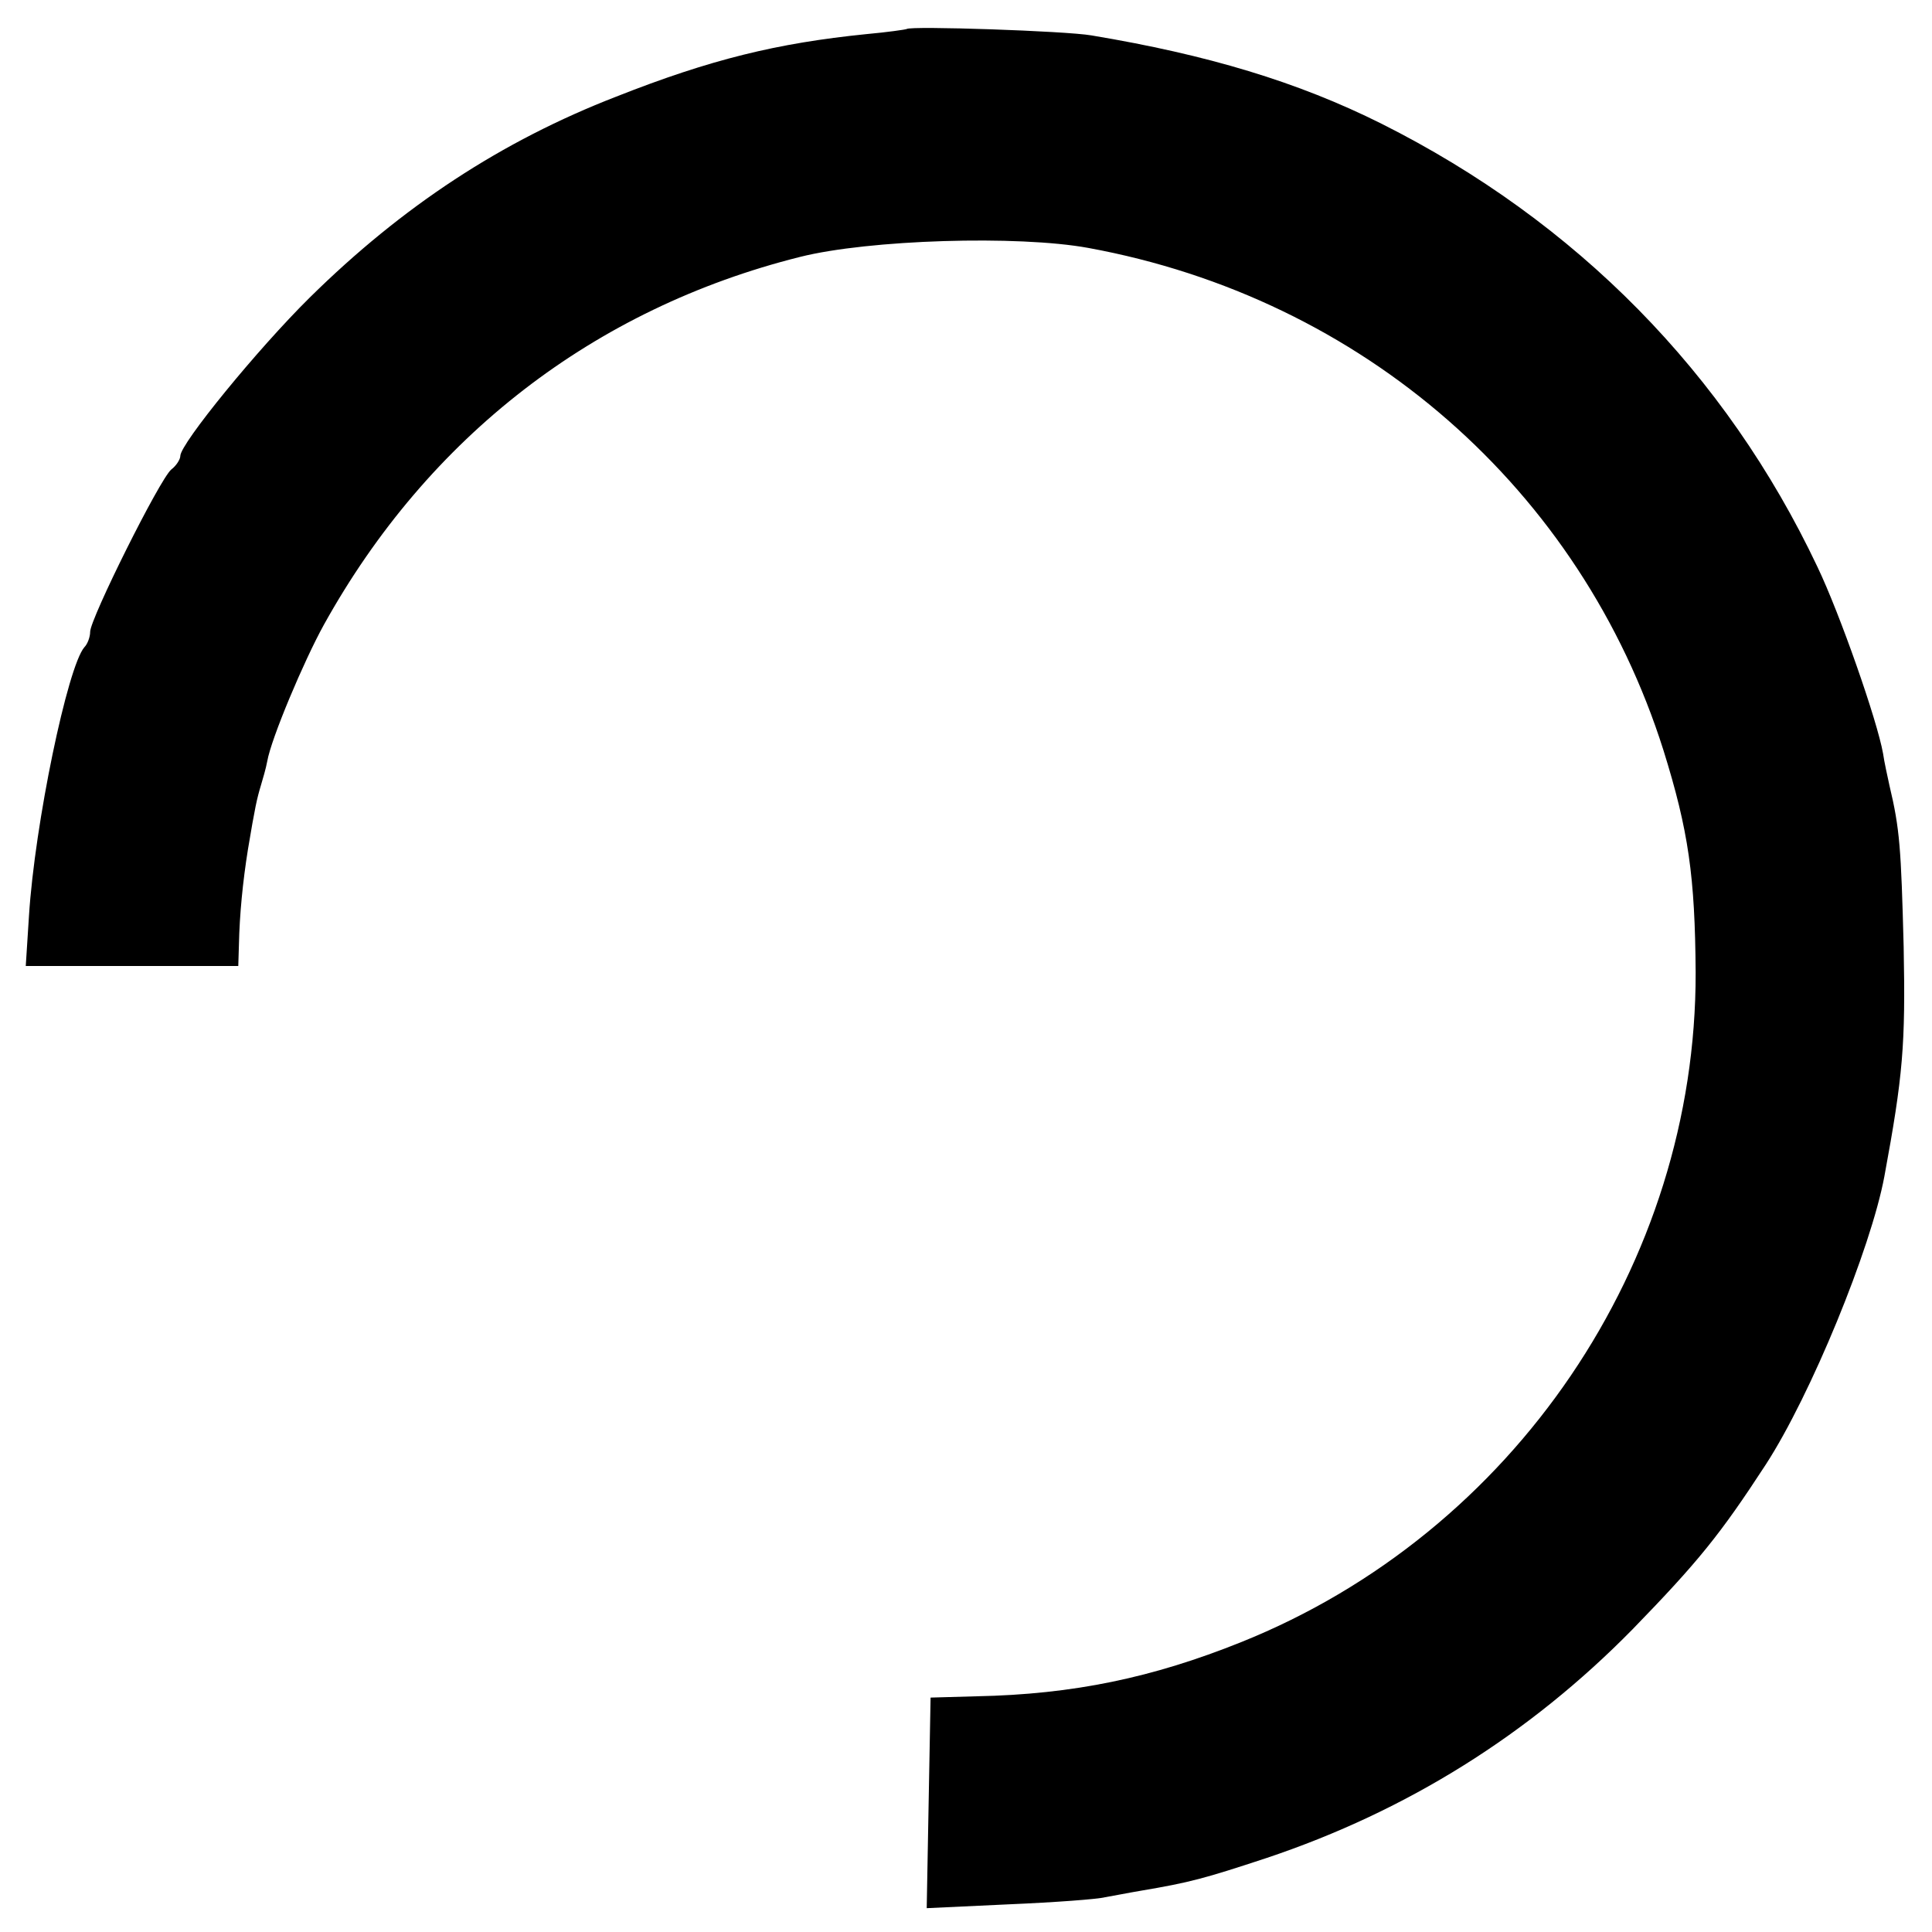
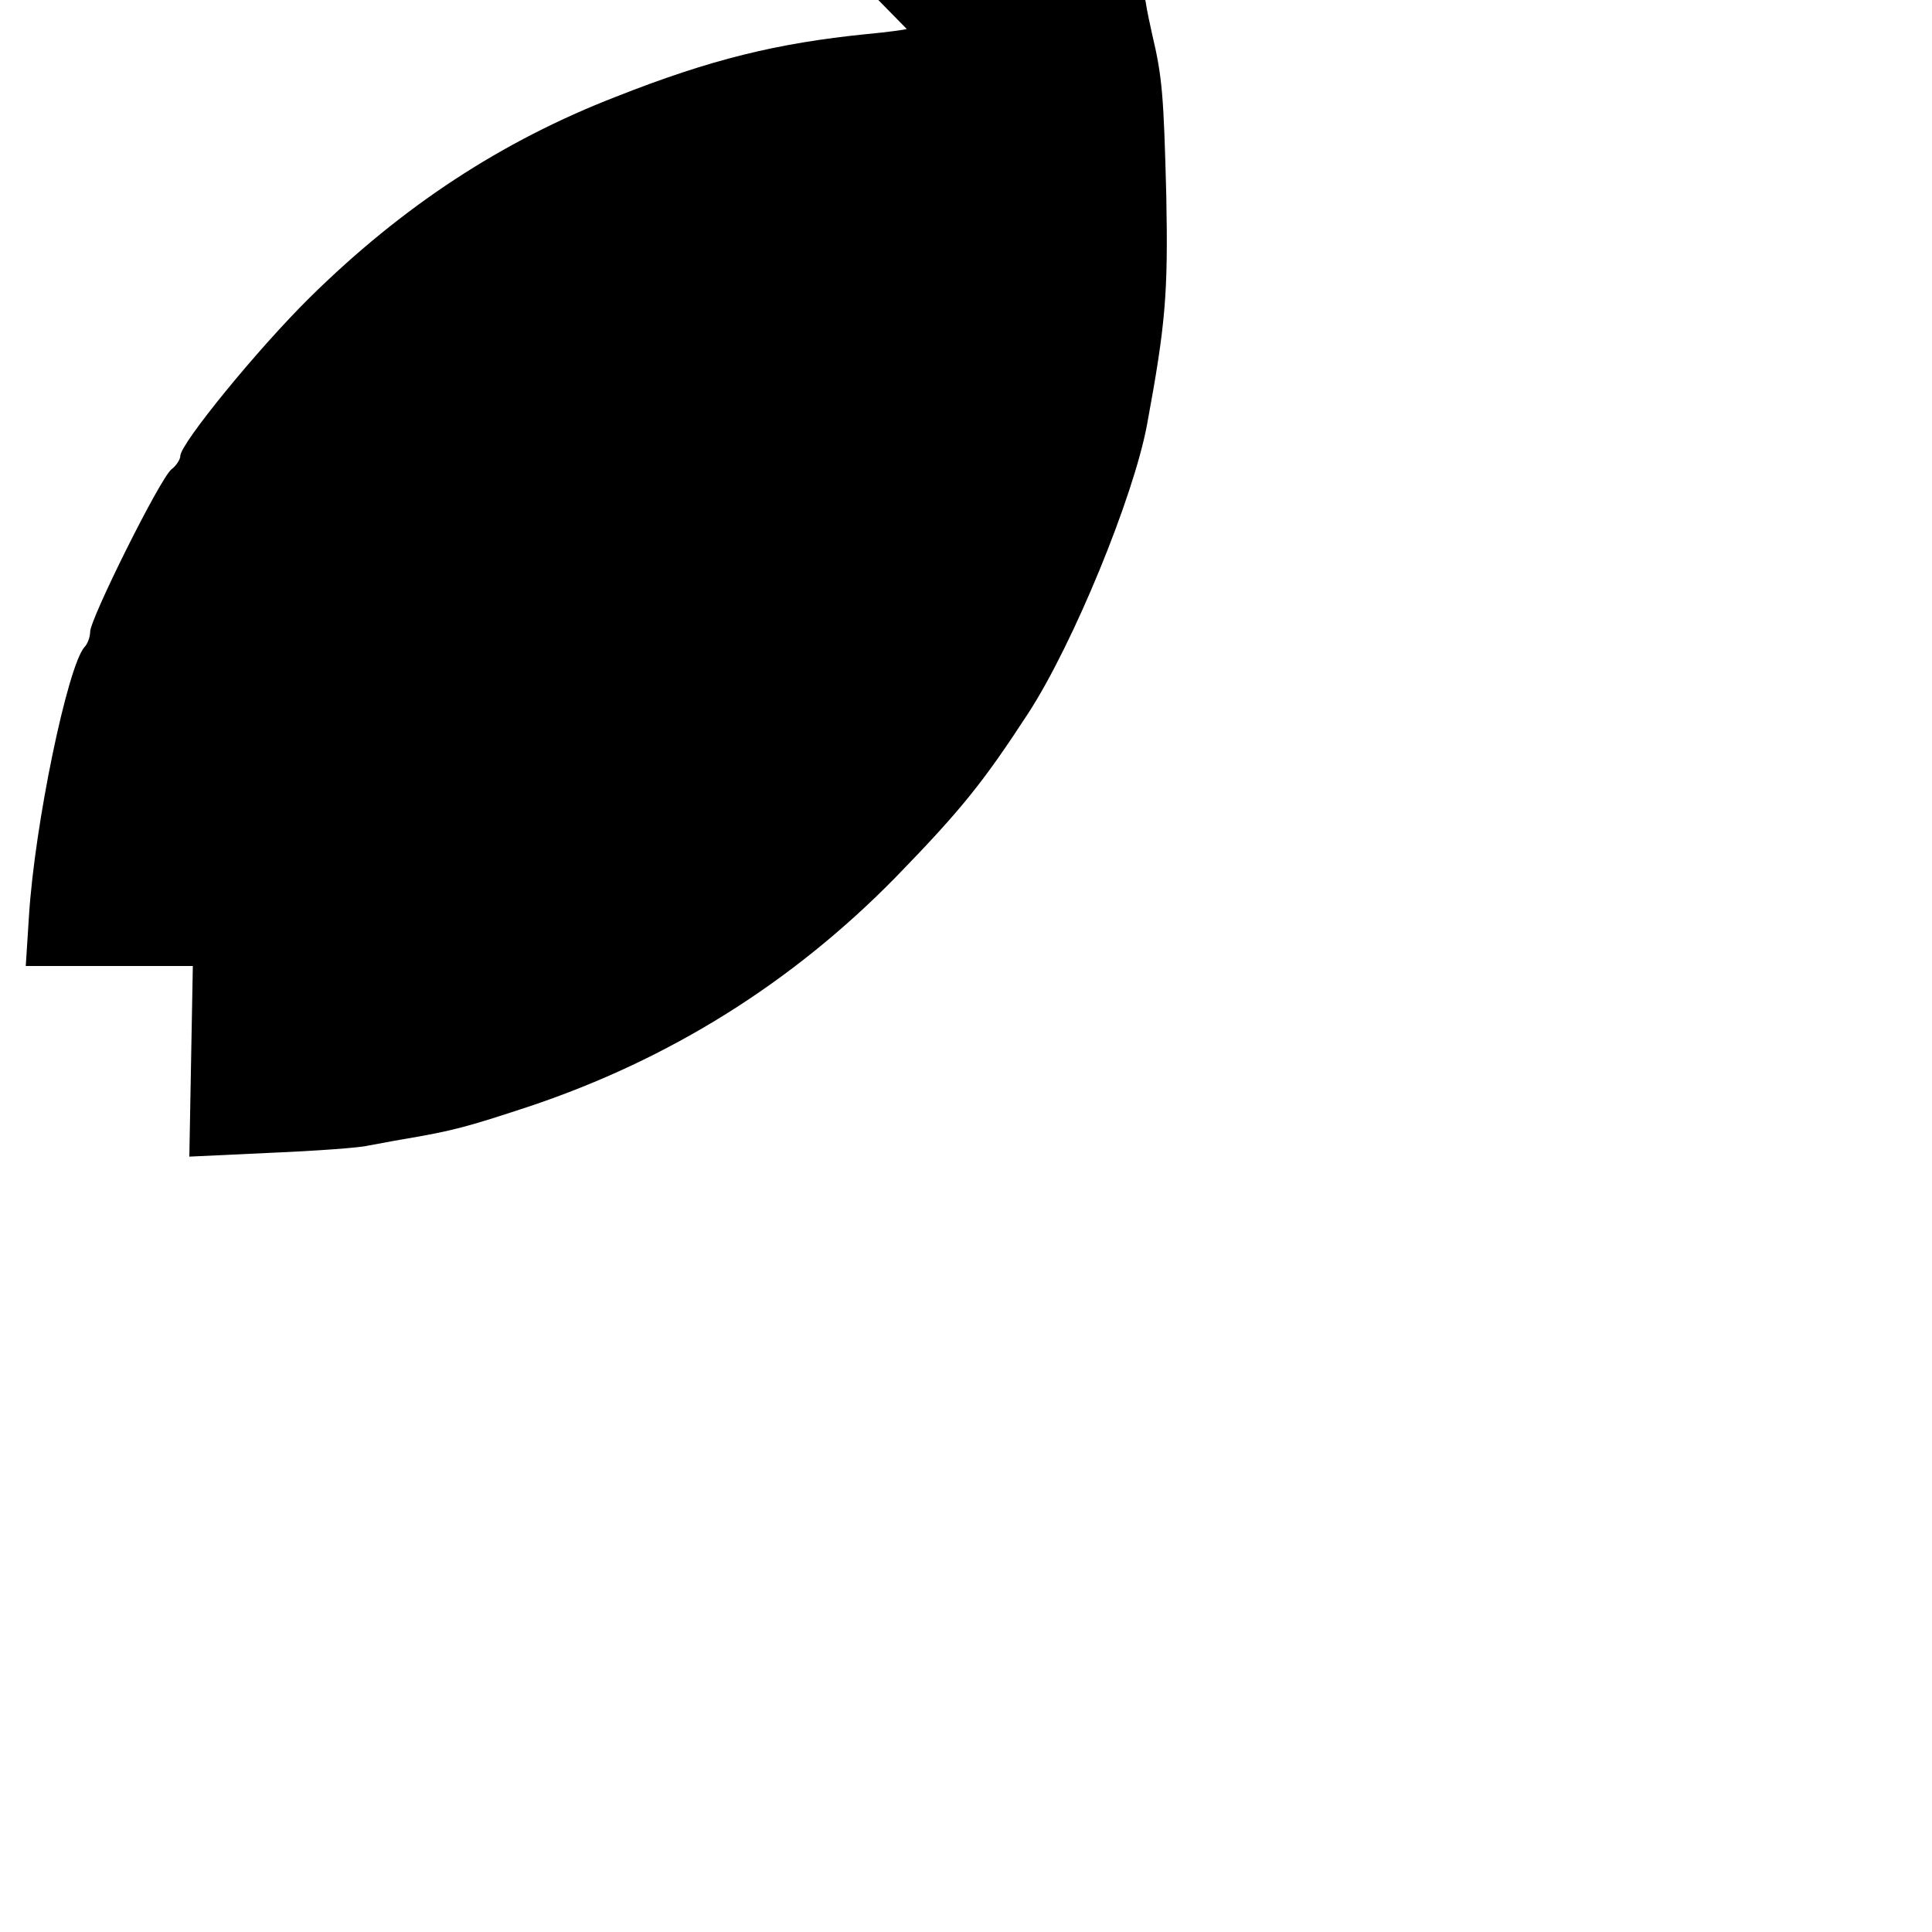
<svg xmlns="http://www.w3.org/2000/svg" version="1" width="400" height="400" viewBox="0 0 300 300">
-   <path d="M140.8 4.5c-.2.1-3 .5-6.3.8-13.8 1.4-24.1 3.9-38.8 9.7-17.8 6.9-33.2 17-47.6 31.2C40 54.2 28 68.9 28 70.8c0 .5-.6 1.5-1.4 2.1C24.8 74.4 14 96.1 14 98.1c0 .8-.4 1.9-.9 2.4-2.6 3-7.7 27.4-8.6 41.7L4 150h33l.1-3.3c.1-4.7.6-9.8 1.4-14.8 1.1-6.6 1.4-7.9 2-9.9.3-1 .8-2.7 1-3.8.6-3.5 5.7-15.6 8.8-21.2 16.2-29.2 42-49.1 73.9-57.1 10.7-2.7 33.9-3.4 44.8-1.4 42.6 7.8 76.5 37.5 89.3 78 3.9 12.5 4.9 19.6 5 34.5.1 45.2-28.2 87-70.6 104-13.7 5.5-26 8.1-41.1 8.4l-7.1.2-.3 16.3-.3 16.4 12.8-.6c7.1-.3 13.8-.8 14.9-1.1 1.2-.2 3.7-.7 5.5-1 7.7-1.3 9.9-1.9 19.6-5.1 21.8-7.3 40.8-19.2 56.8-35.5 10.2-10.5 13.6-14.7 20.7-25.6 7-10.8 16.3-33.5 18.4-44.7 2.9-15.7 3.3-20.4 3-35.7-.4-15.3-.6-18.3-2.2-25-.3-1.4-.8-3.6-1-5-.9-5.1-6.7-21.7-10.2-29-14.2-30-37.4-53.6-67.7-68.8-13-6.5-27-10.7-45-13.7-4-.7-28.1-1.5-28.7-1z" />
+   <path d="M140.8 4.5c-.2.1-3 .5-6.3.8-13.8 1.4-24.1 3.9-38.8 9.7-17.8 6.9-33.2 17-47.6 31.2C40 54.2 28 68.9 28 70.8c0 .5-.6 1.5-1.4 2.1C24.8 74.4 14 96.1 14 98.1c0 .8-.4 1.9-.9 2.4-2.6 3-7.7 27.4-8.6 41.7L4 150h33l.1-3.3l-7.1.2-.3 16.3-.3 16.4 12.8-.6c7.1-.3 13.8-.8 14.9-1.1 1.2-.2 3.7-.7 5.5-1 7.7-1.3 9.9-1.9 19.6-5.1 21.8-7.3 40.8-19.2 56.8-35.5 10.2-10.5 13.6-14.7 20.7-25.6 7-10.8 16.3-33.5 18.4-44.7 2.9-15.7 3.3-20.4 3-35.7-.4-15.3-.6-18.3-2.2-25-.3-1.4-.8-3.6-1-5-.9-5.1-6.7-21.7-10.2-29-14.2-30-37.4-53.6-67.7-68.8-13-6.5-27-10.7-45-13.7-4-.7-28.1-1.5-28.7-1z" />
</svg>